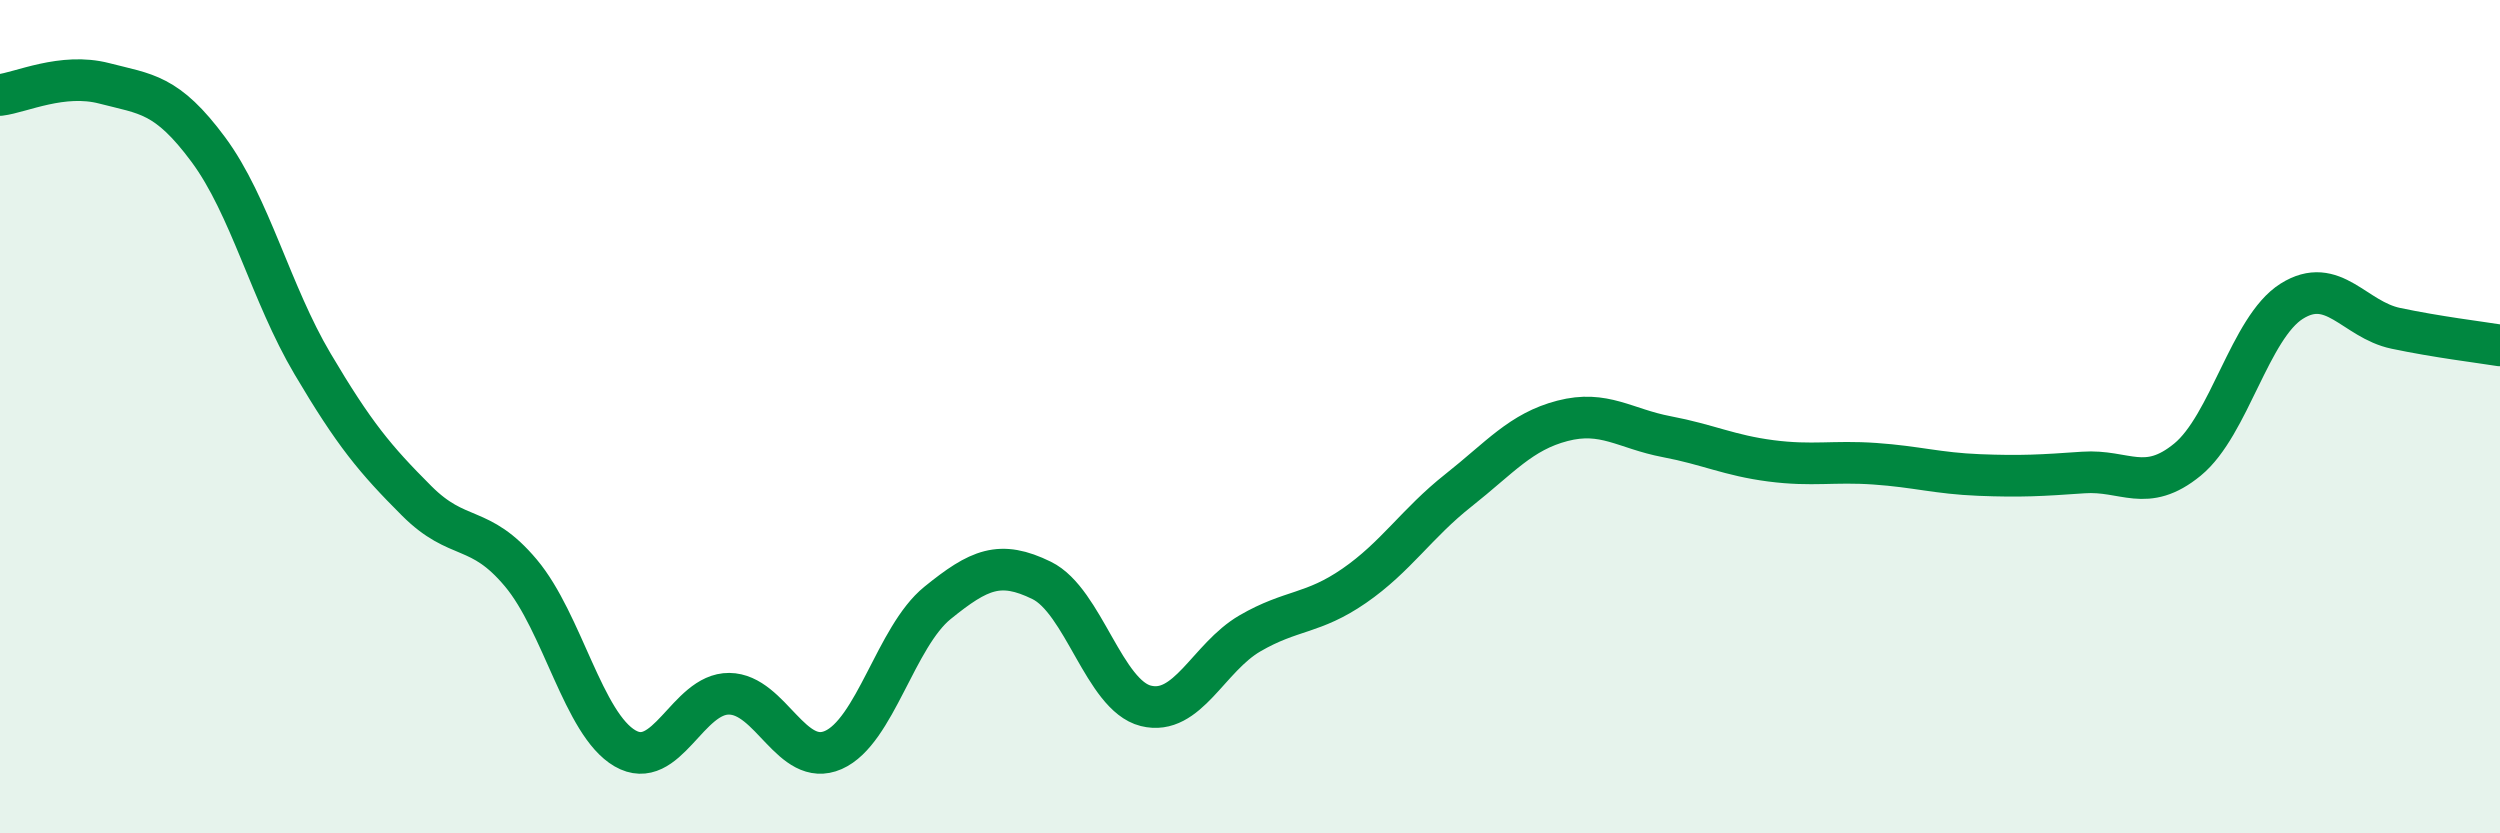
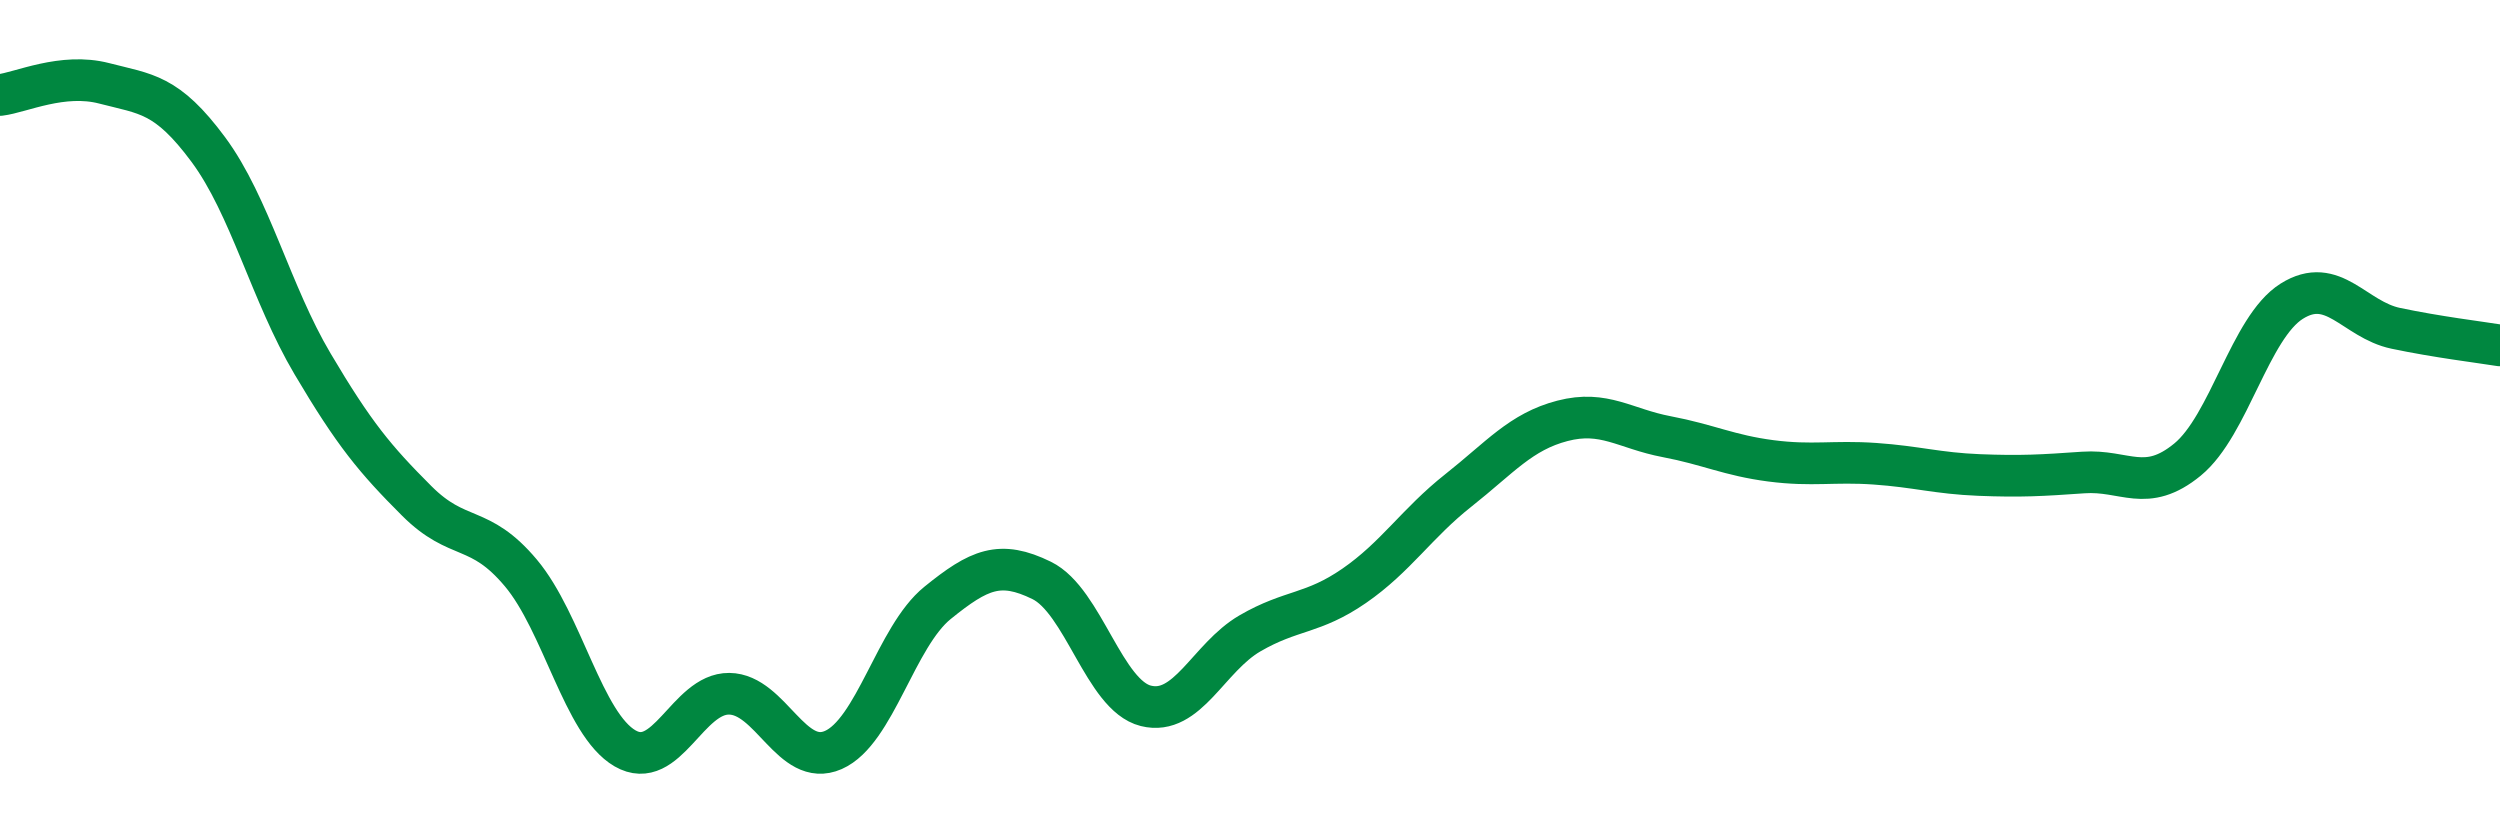
<svg xmlns="http://www.w3.org/2000/svg" width="60" height="20" viewBox="0 0 60 20">
-   <path d="M 0,2.28 C 0.5,2.22 1.5,1.74 2.5,2 C 3.5,2.26 4,2.24 5,3.59 C 6,4.94 6.5,7.04 7.5,8.73 C 8.5,10.42 9,11.02 10,12.02 C 11,13.02 11.5,12.56 12.5,13.75 C 13.5,14.94 14,17.38 15,17.96 C 16,18.54 16.5,16.64 17.5,16.65 C 18.5,16.66 19,18.44 20,18 C 21,17.56 21.5,15.28 22.5,14.47 C 23.5,13.66 24,13.44 25,13.93 C 26,14.42 26.5,16.69 27.5,16.94 C 28.5,17.19 29,15.78 30,15.2 C 31,14.62 31.5,14.75 32.5,14.06 C 33.5,13.37 34,12.56 35,11.77 C 36,10.98 36.5,10.36 37.5,10.1 C 38.5,9.84 39,10.29 40,10.48 C 41,10.67 41.5,10.93 42.5,11.06 C 43.5,11.19 44,11.06 45,11.13 C 46,11.2 46.5,11.36 47.5,11.4 C 48.5,11.44 49,11.41 50,11.34 C 51,11.27 51.5,11.85 52.5,11.03 C 53.5,10.21 54,7.86 55,7.23 C 56,6.6 56.5,7.67 57.5,7.88 C 58.5,8.09 59.5,8.21 60,8.29L60 20L0 20Z" fill="#008740" opacity="0.1" stroke-linecap="round" stroke-linejoin="round" />
  <path d="M 0,2.28 C 0.5,2.22 1.5,1.74 2.5,2 C 3.5,2.26 4,2.24 5,3.59 C 6,4.94 6.5,7.04 7.5,8.73 C 8.5,10.42 9,11.02 10,12.02 C 11,13.02 11.5,12.56 12.5,13.75 C 13.5,14.94 14,17.38 15,17.96 C 16,18.54 16.5,16.64 17.5,16.65 C 18.5,16.66 19,18.44 20,18 C 21,17.56 21.5,15.28 22.5,14.47 C 23.5,13.66 24,13.44 25,13.93 C 26,14.42 26.5,16.69 27.5,16.94 C 28.5,17.19 29,15.78 30,15.2 C 31,14.62 31.5,14.75 32.5,14.06 C 33.5,13.37 34,12.56 35,11.77 C 36,10.98 36.5,10.36 37.5,10.1 C 38.5,9.84 39,10.29 40,10.48 C 41,10.67 41.5,10.93 42.5,11.06 C 43.5,11.19 44,11.06 45,11.13 C 46,11.2 46.5,11.36 47.5,11.4 C 48.5,11.44 49,11.41 50,11.34 C 51,11.27 51.5,11.85 52.5,11.03 C 53.5,10.21 54,7.86 55,7.23 C 56,6.6 56.5,7.67 57.5,7.88 C 58.5,8.09 59.5,8.21 60,8.29" stroke="#008740" stroke-width="1" fill="none" stroke-linecap="round" stroke-linejoin="round" />
</svg>